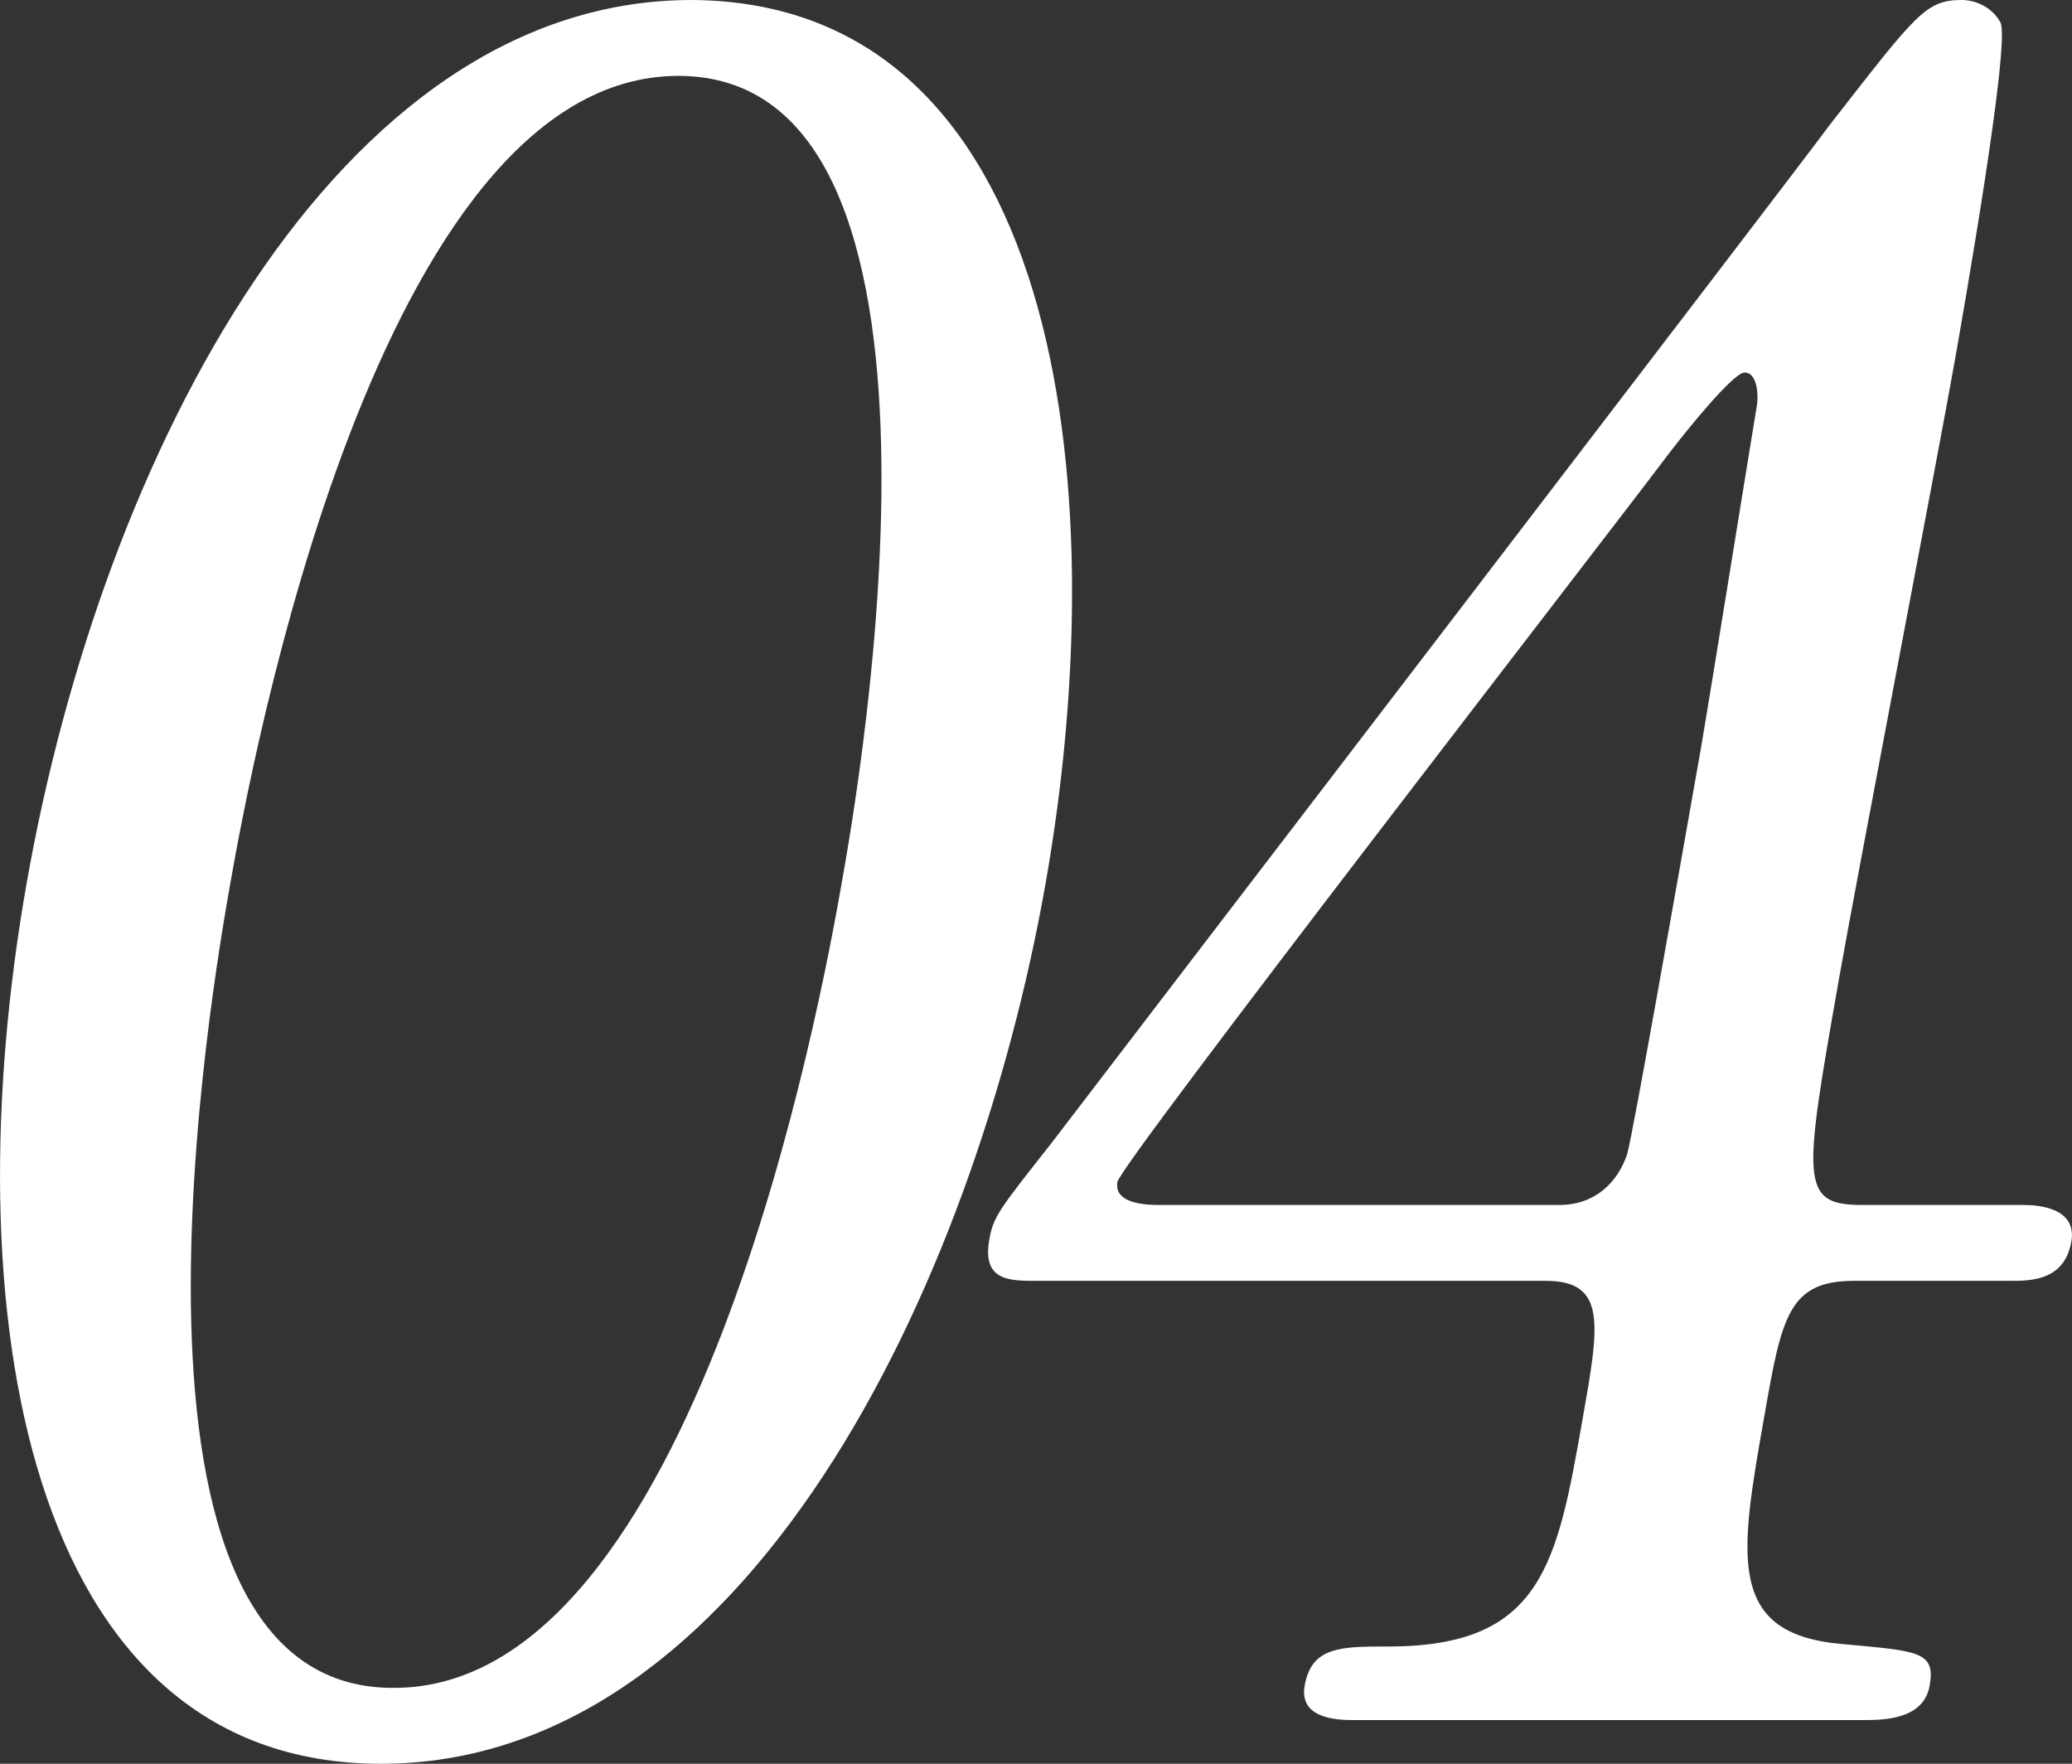
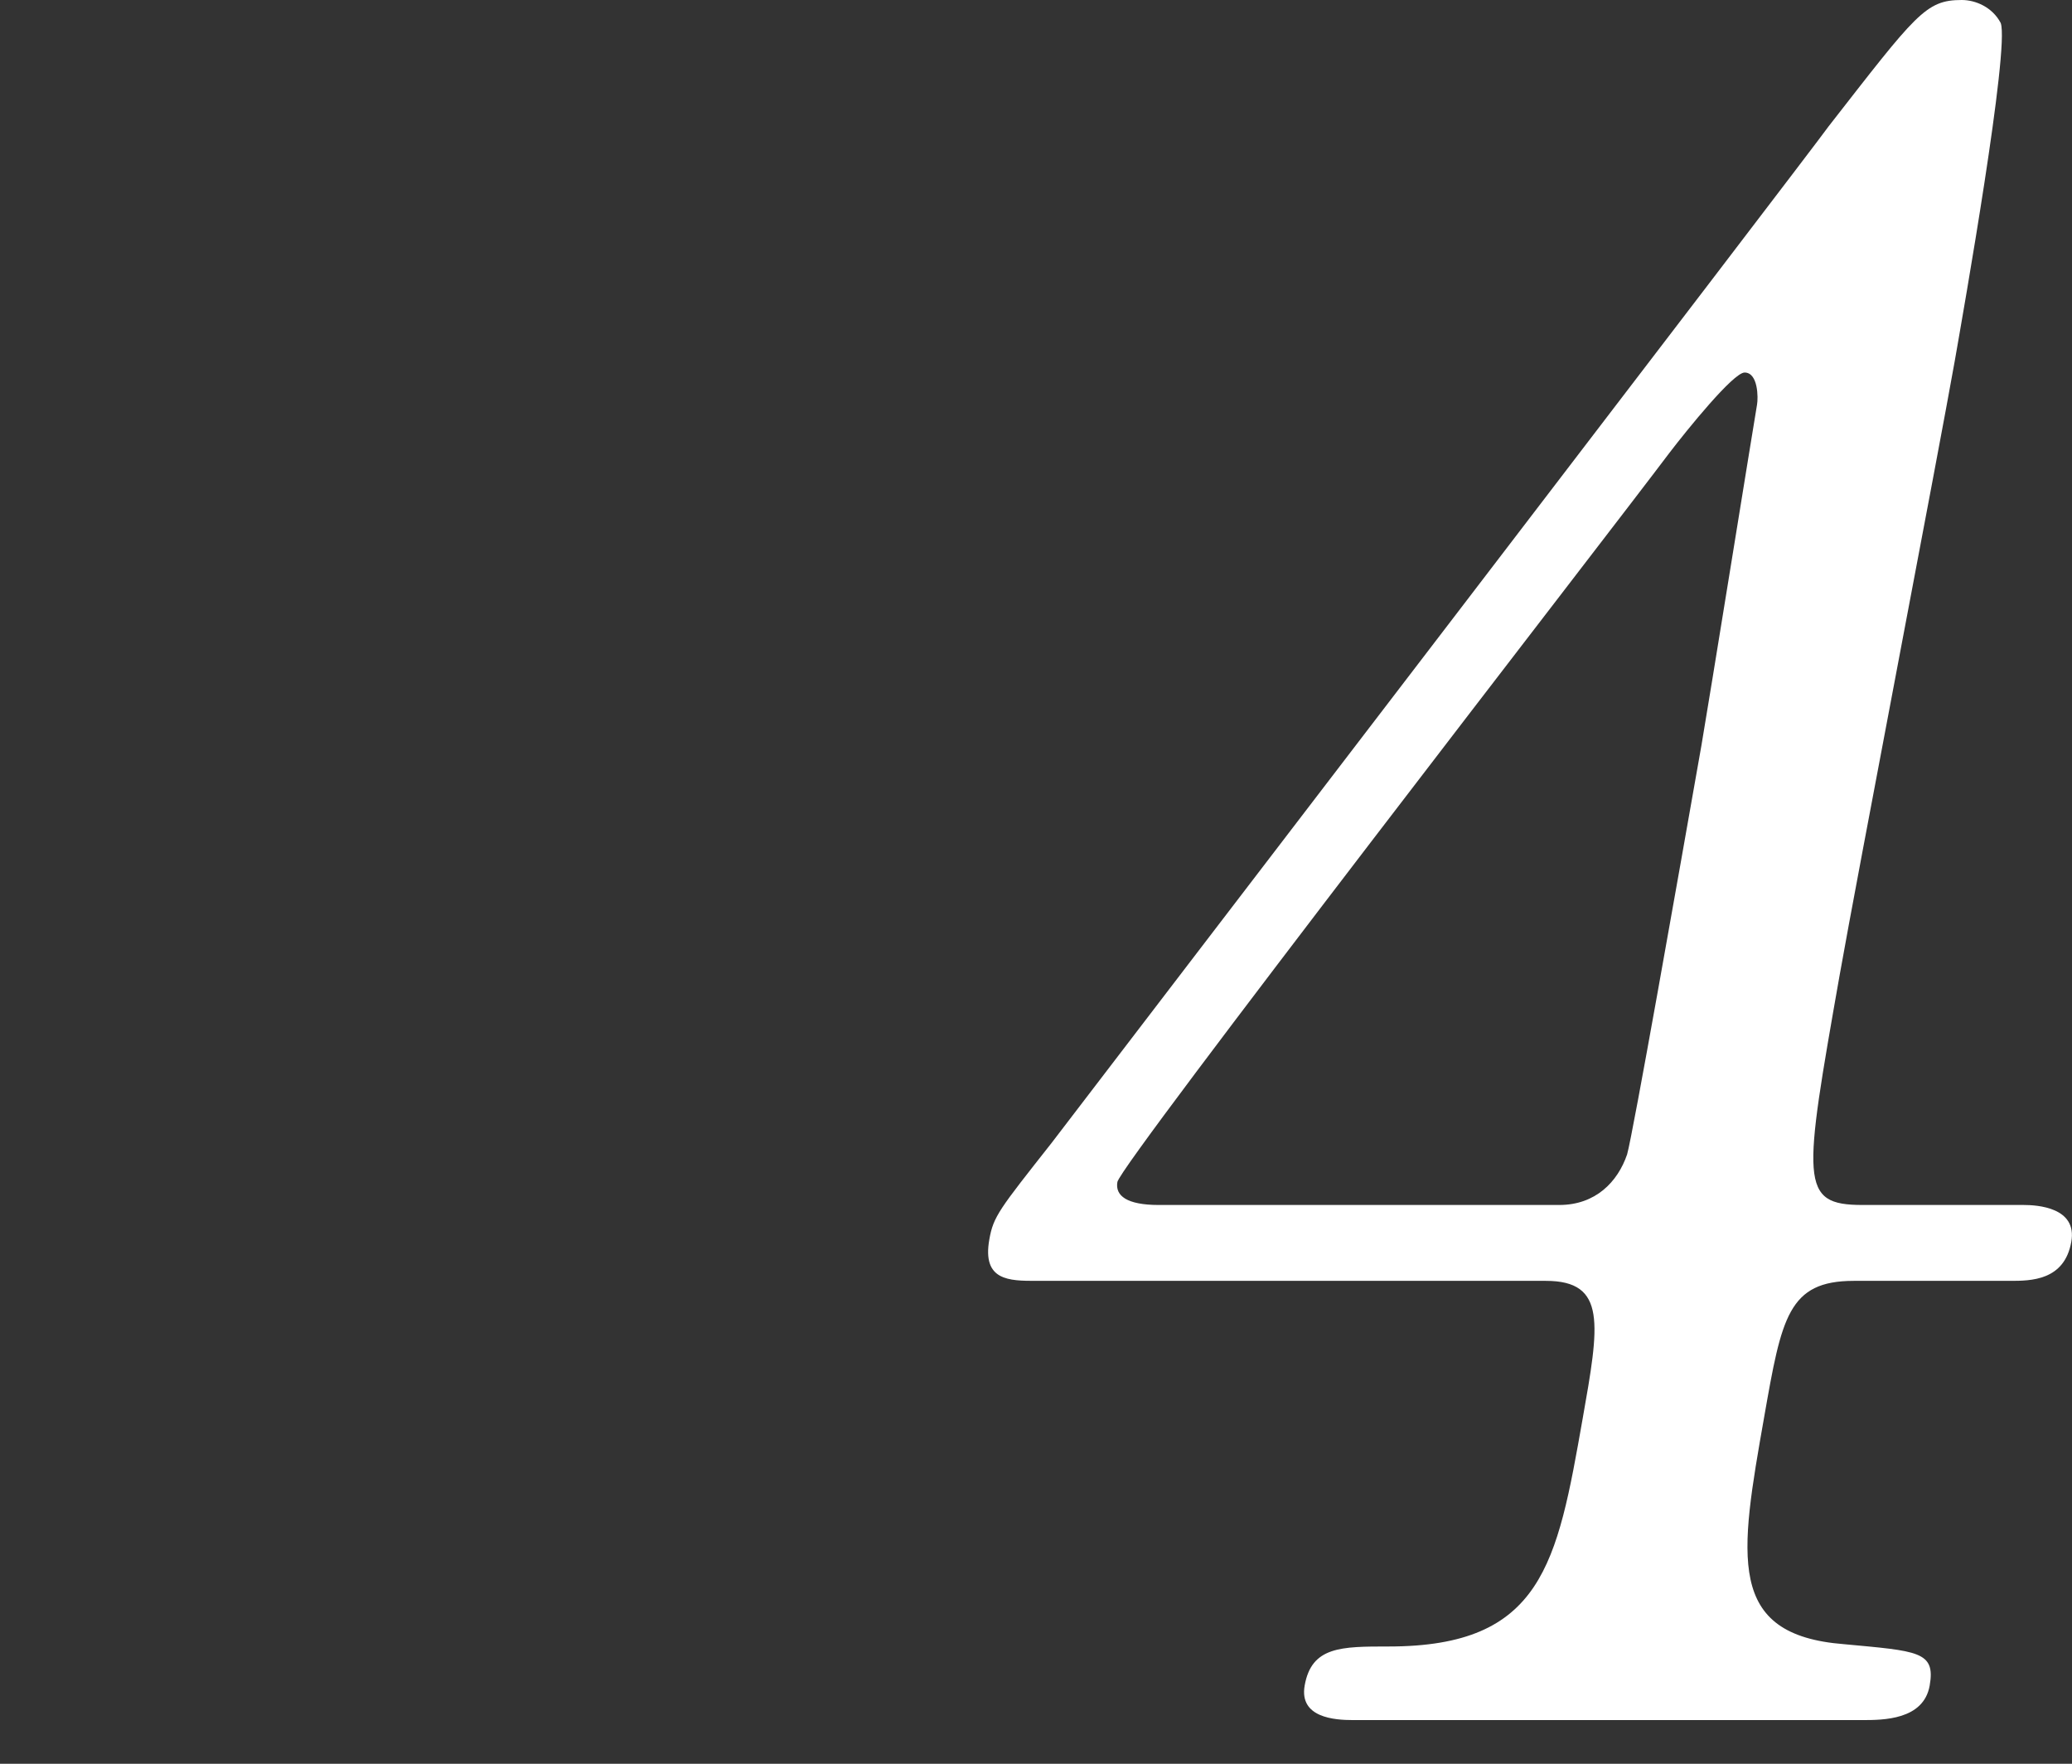
<svg xmlns="http://www.w3.org/2000/svg" id="a" viewBox="0 0 180.24 153.4">
  <rect x="0" y="0" width="180.24" height="153.4" fill="#333333" stroke="none" />
  <defs>
    <style>.b{fill:#fff;}</style>
  </defs>
-   <path class="b" d="M33.13,153.4C2.01,153.4-4.17,113.6,2.32,76.8,8.88,39.6,29.25,0,60.18,0c31.87,.2,36.98,41.6,30.78,76.8-6.24,35.4-26.11,76.6-57.82,76.6ZM59.01,6.6c-26.2,0-37.17,60-38.97,70.2-1.45,8.2-12.38,70.2,14.25,70,26.2,0,37.1-59.6,38.93-70,1.48-8.4,12.38-70.2-14.21-70.2Z" />
  <path class="b" d="M176.02,104.8c1.18,0,4.69,.2,4.16,3.2-.6,3.4-3.55,3.4-5.33,3.4h-13.59c-5.71,0-6.28,3.2-7.79,11.8-2.15,12.2-3.35,19,6.95,19.8,6.39,.6,7.97,.6,7.44,3.6-.53,3-4.08,3-5.85,3h-44.32c-1.58,0-4.69-.2-4.2-3,.6-3.4,3.16-3.4,7.3-3.4,13.39,0,14.66-7.2,16.88-19.8,1.45-8.2,2.12-12-3.2-12h-44.32c-2.36,0-4.73,0-4.09-3.6,.35-2,.85-2.6,5.42-8.4,5.64-7.4,66.02-86.2,67.58-88.4,7.64-9.8,8.44-11,11.59-11,1.18,0,2.65,.6,3.39,2,.79,2.2-3.23,25-4,29.4-1.34,7.6-8.53,45-10.01,53.4-3.17,18-3.53,20,1.99,20h13.98Zm-40.38,0c3.15,0,5.08-2,5.9-4.4,.51-1.8,4.39-23.8,6.47-35.6,.49-2.8,4.75-29.2,4.83-29.6,.11-.6,.1-2.8-1.08-2.8-.98,0-5.02,5-6.55,7-5.41,7.2-47.73,61.8-48.01,63.4-.21,1.2,.83,2,3.59,2h34.86Z" />
</svg>